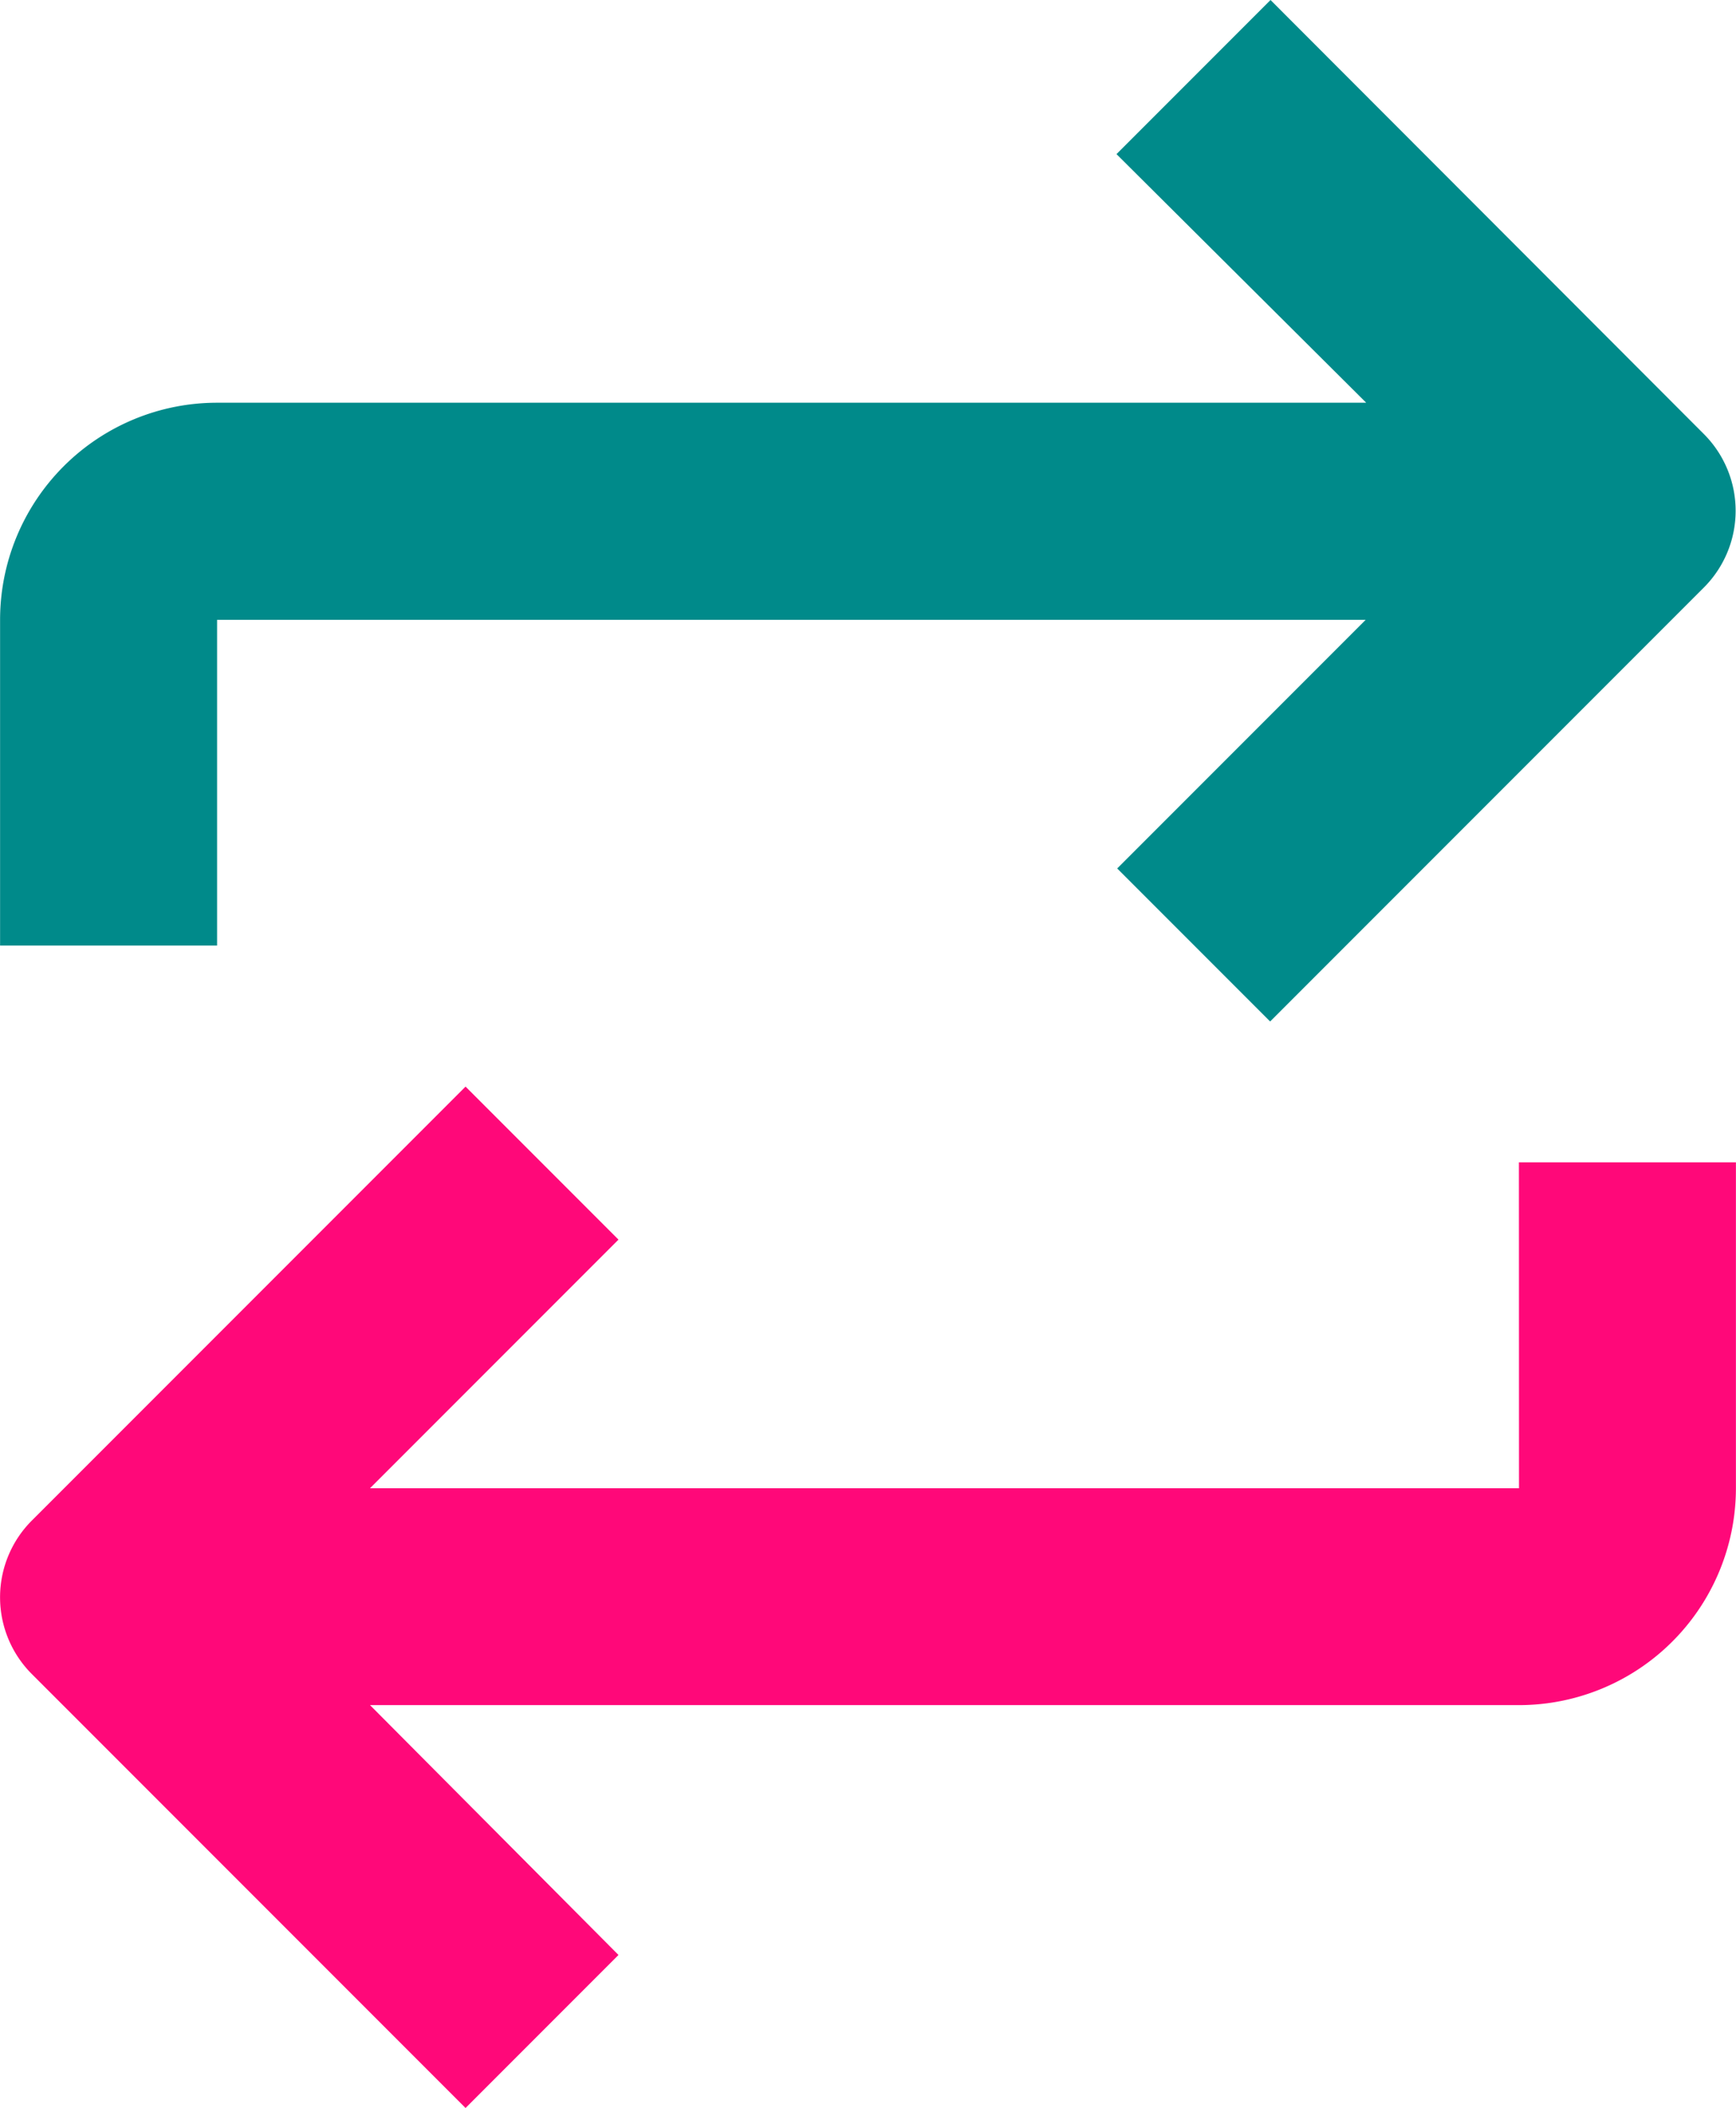
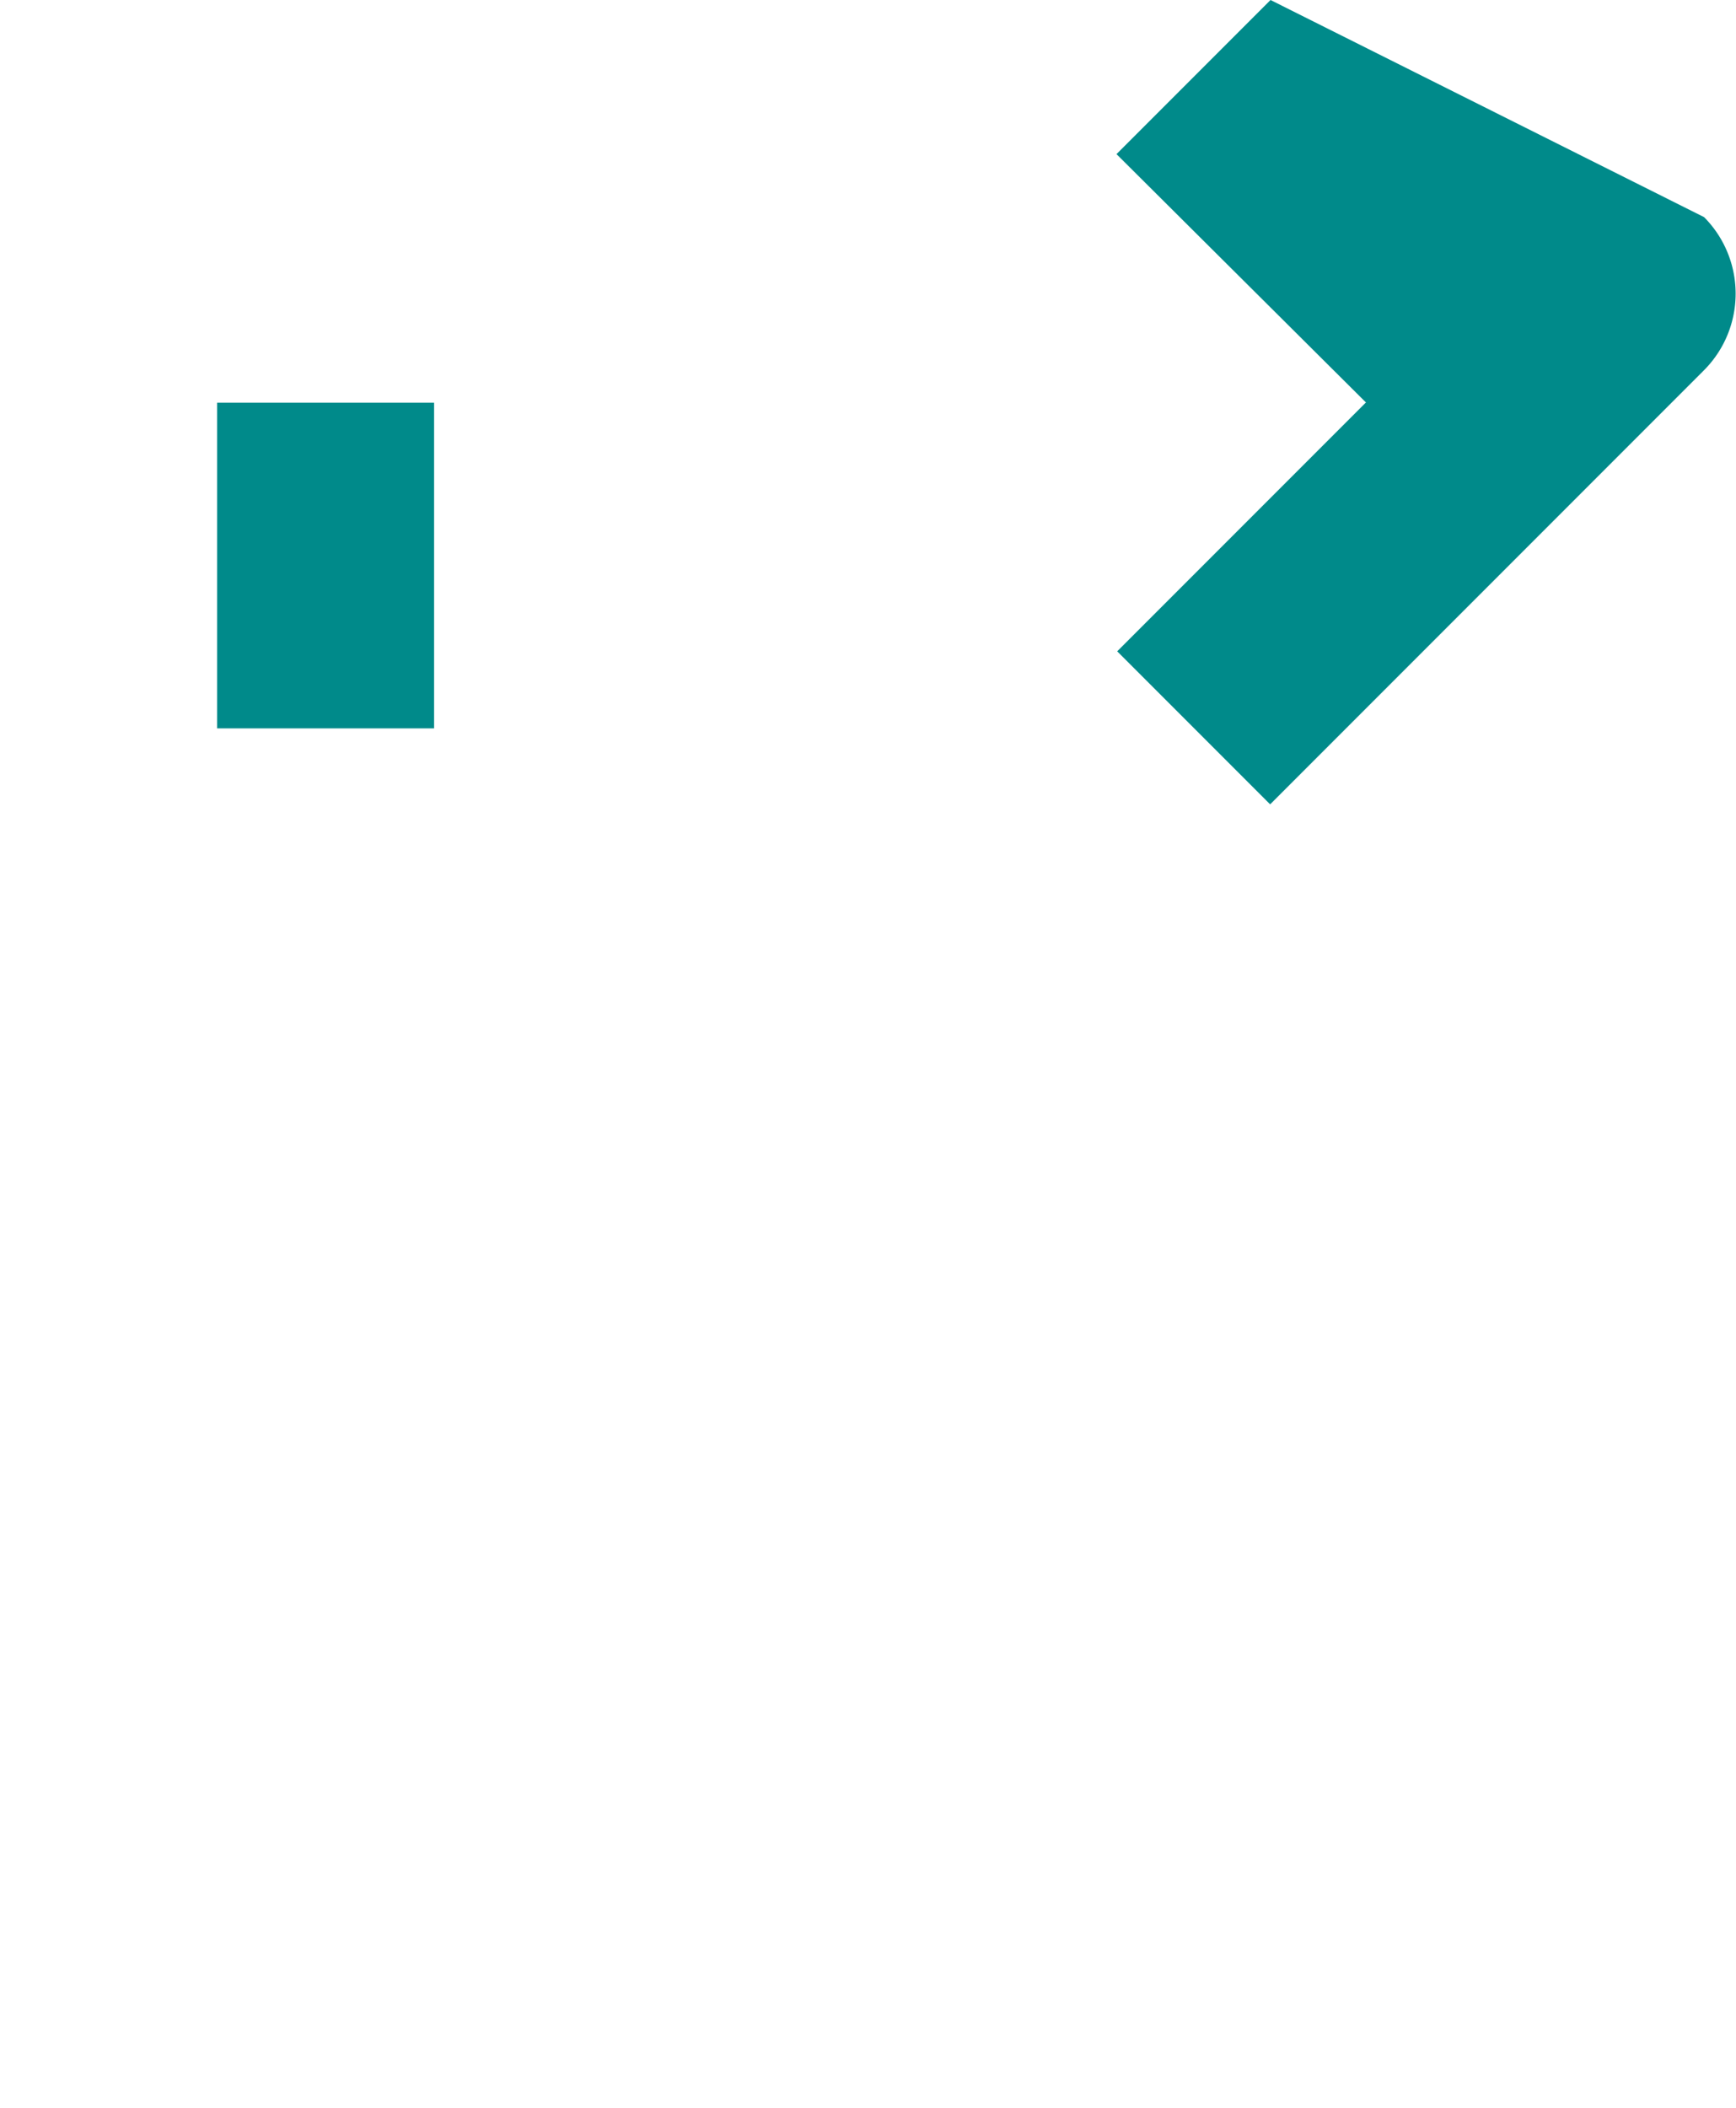
<svg xmlns="http://www.w3.org/2000/svg" width="22.247" height="27" viewBox="0 0 22.247 27">
  <g id="Substitute" transform="translate(-127.987 -100.64)">
    <g id="Group_4295" data-name="Group 4295" transform="translate(127.987 100.64)">
      <g id="Group_4294" data-name="Group 4294" transform="translate(0 0)">
-         <path id="Path_3549" data-name="Path 3549" d="M144.281,100.64l-1.974,1.974,3.2,3.184H130.781A2.781,2.781,0,0,0,128,108.579v4.171h2.781v-4.171H145.5l-3.184,3.184,1.96,1.96,5.561-5.561a1.39,1.39,0,0,0,0-1.96Z" transform="translate(-127.999 -100.64)" fill="#008a8a" />
-         <path id="Path_3550" data-name="Path 3550" d="M147.453,265.944H132.729l3.184-3.184-1.96-1.96-5.561,5.561a1.39,1.39,0,0,0,0,1.96l5.561,5.561,1.96-1.96-3.184-3.2h14.723a2.781,2.781,0,0,0,2.781-2.781v-4.171h-2.781Z" transform="translate(-127.987 -246.883)" fill="#ff0879" />
+         <path id="Path_3549" data-name="Path 3549" d="M144.281,100.64l-1.974,1.974,3.2,3.184H130.781v4.171h2.781v-4.171H145.5l-3.184,3.184,1.96,1.96,5.561-5.561a1.39,1.39,0,0,0,0-1.96Z" transform="translate(-127.999 -100.64)" fill="#008a8a" />
      </g>
    </g>
  </g>
</svg>